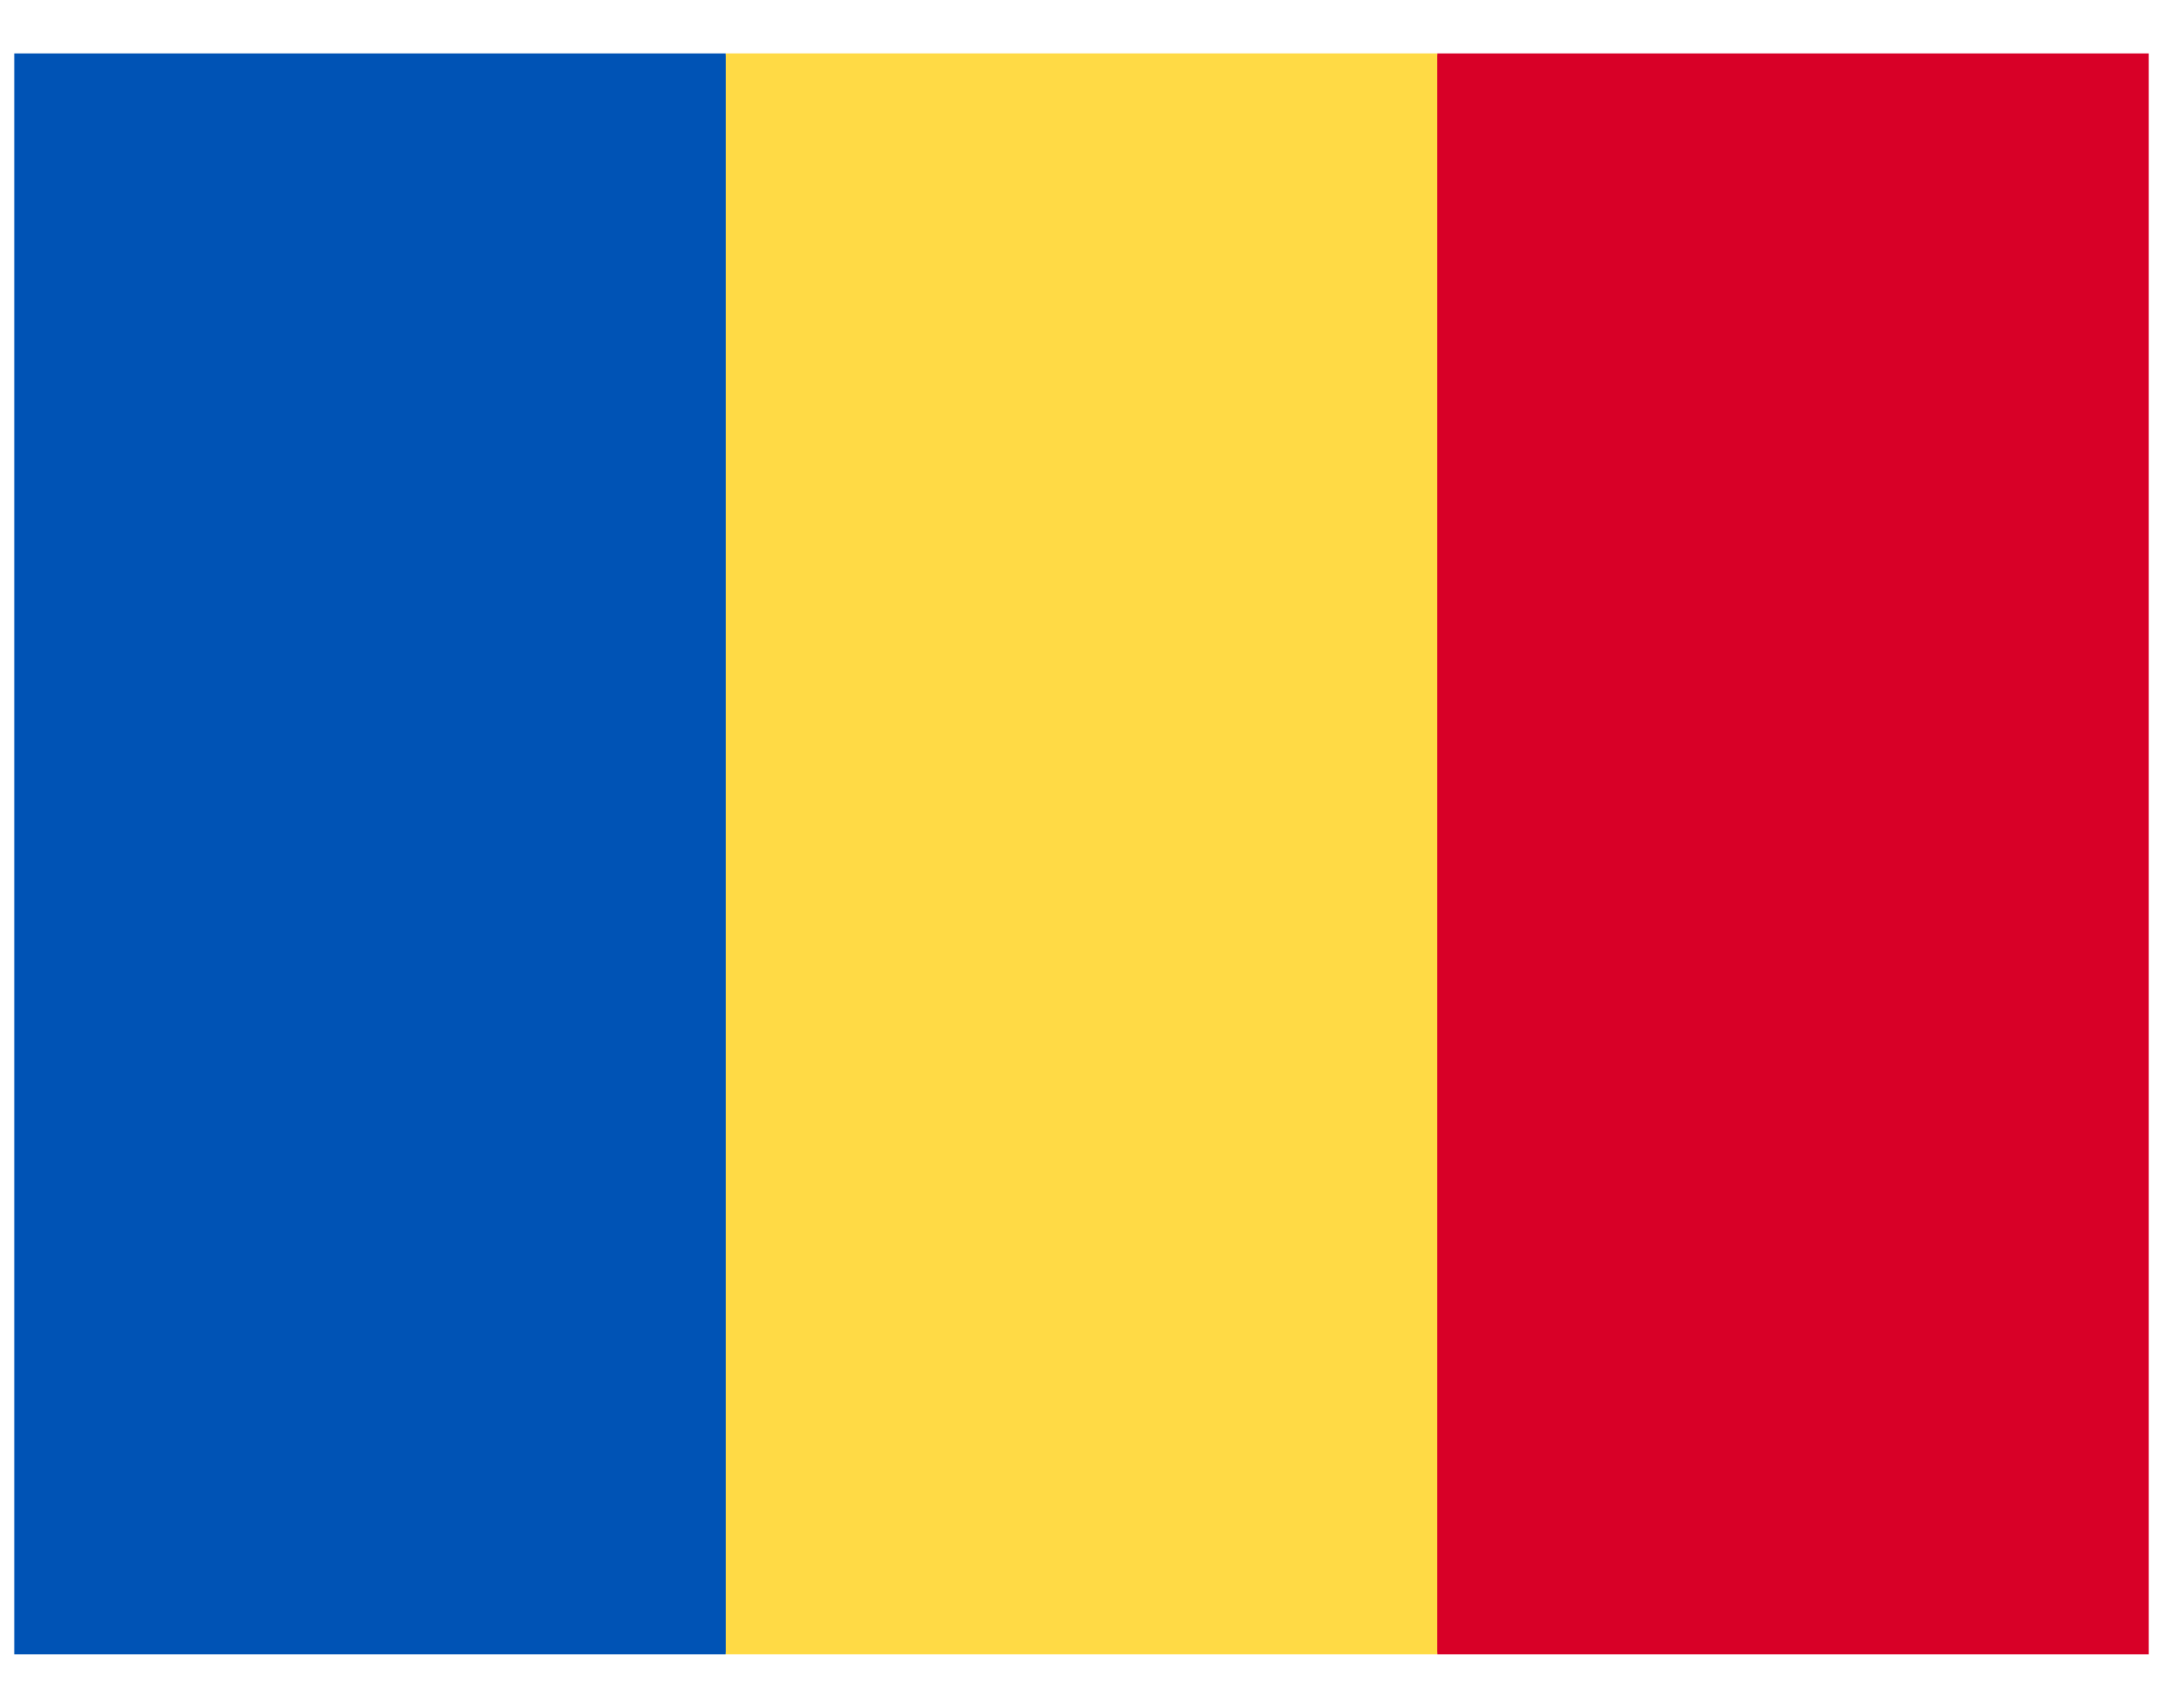
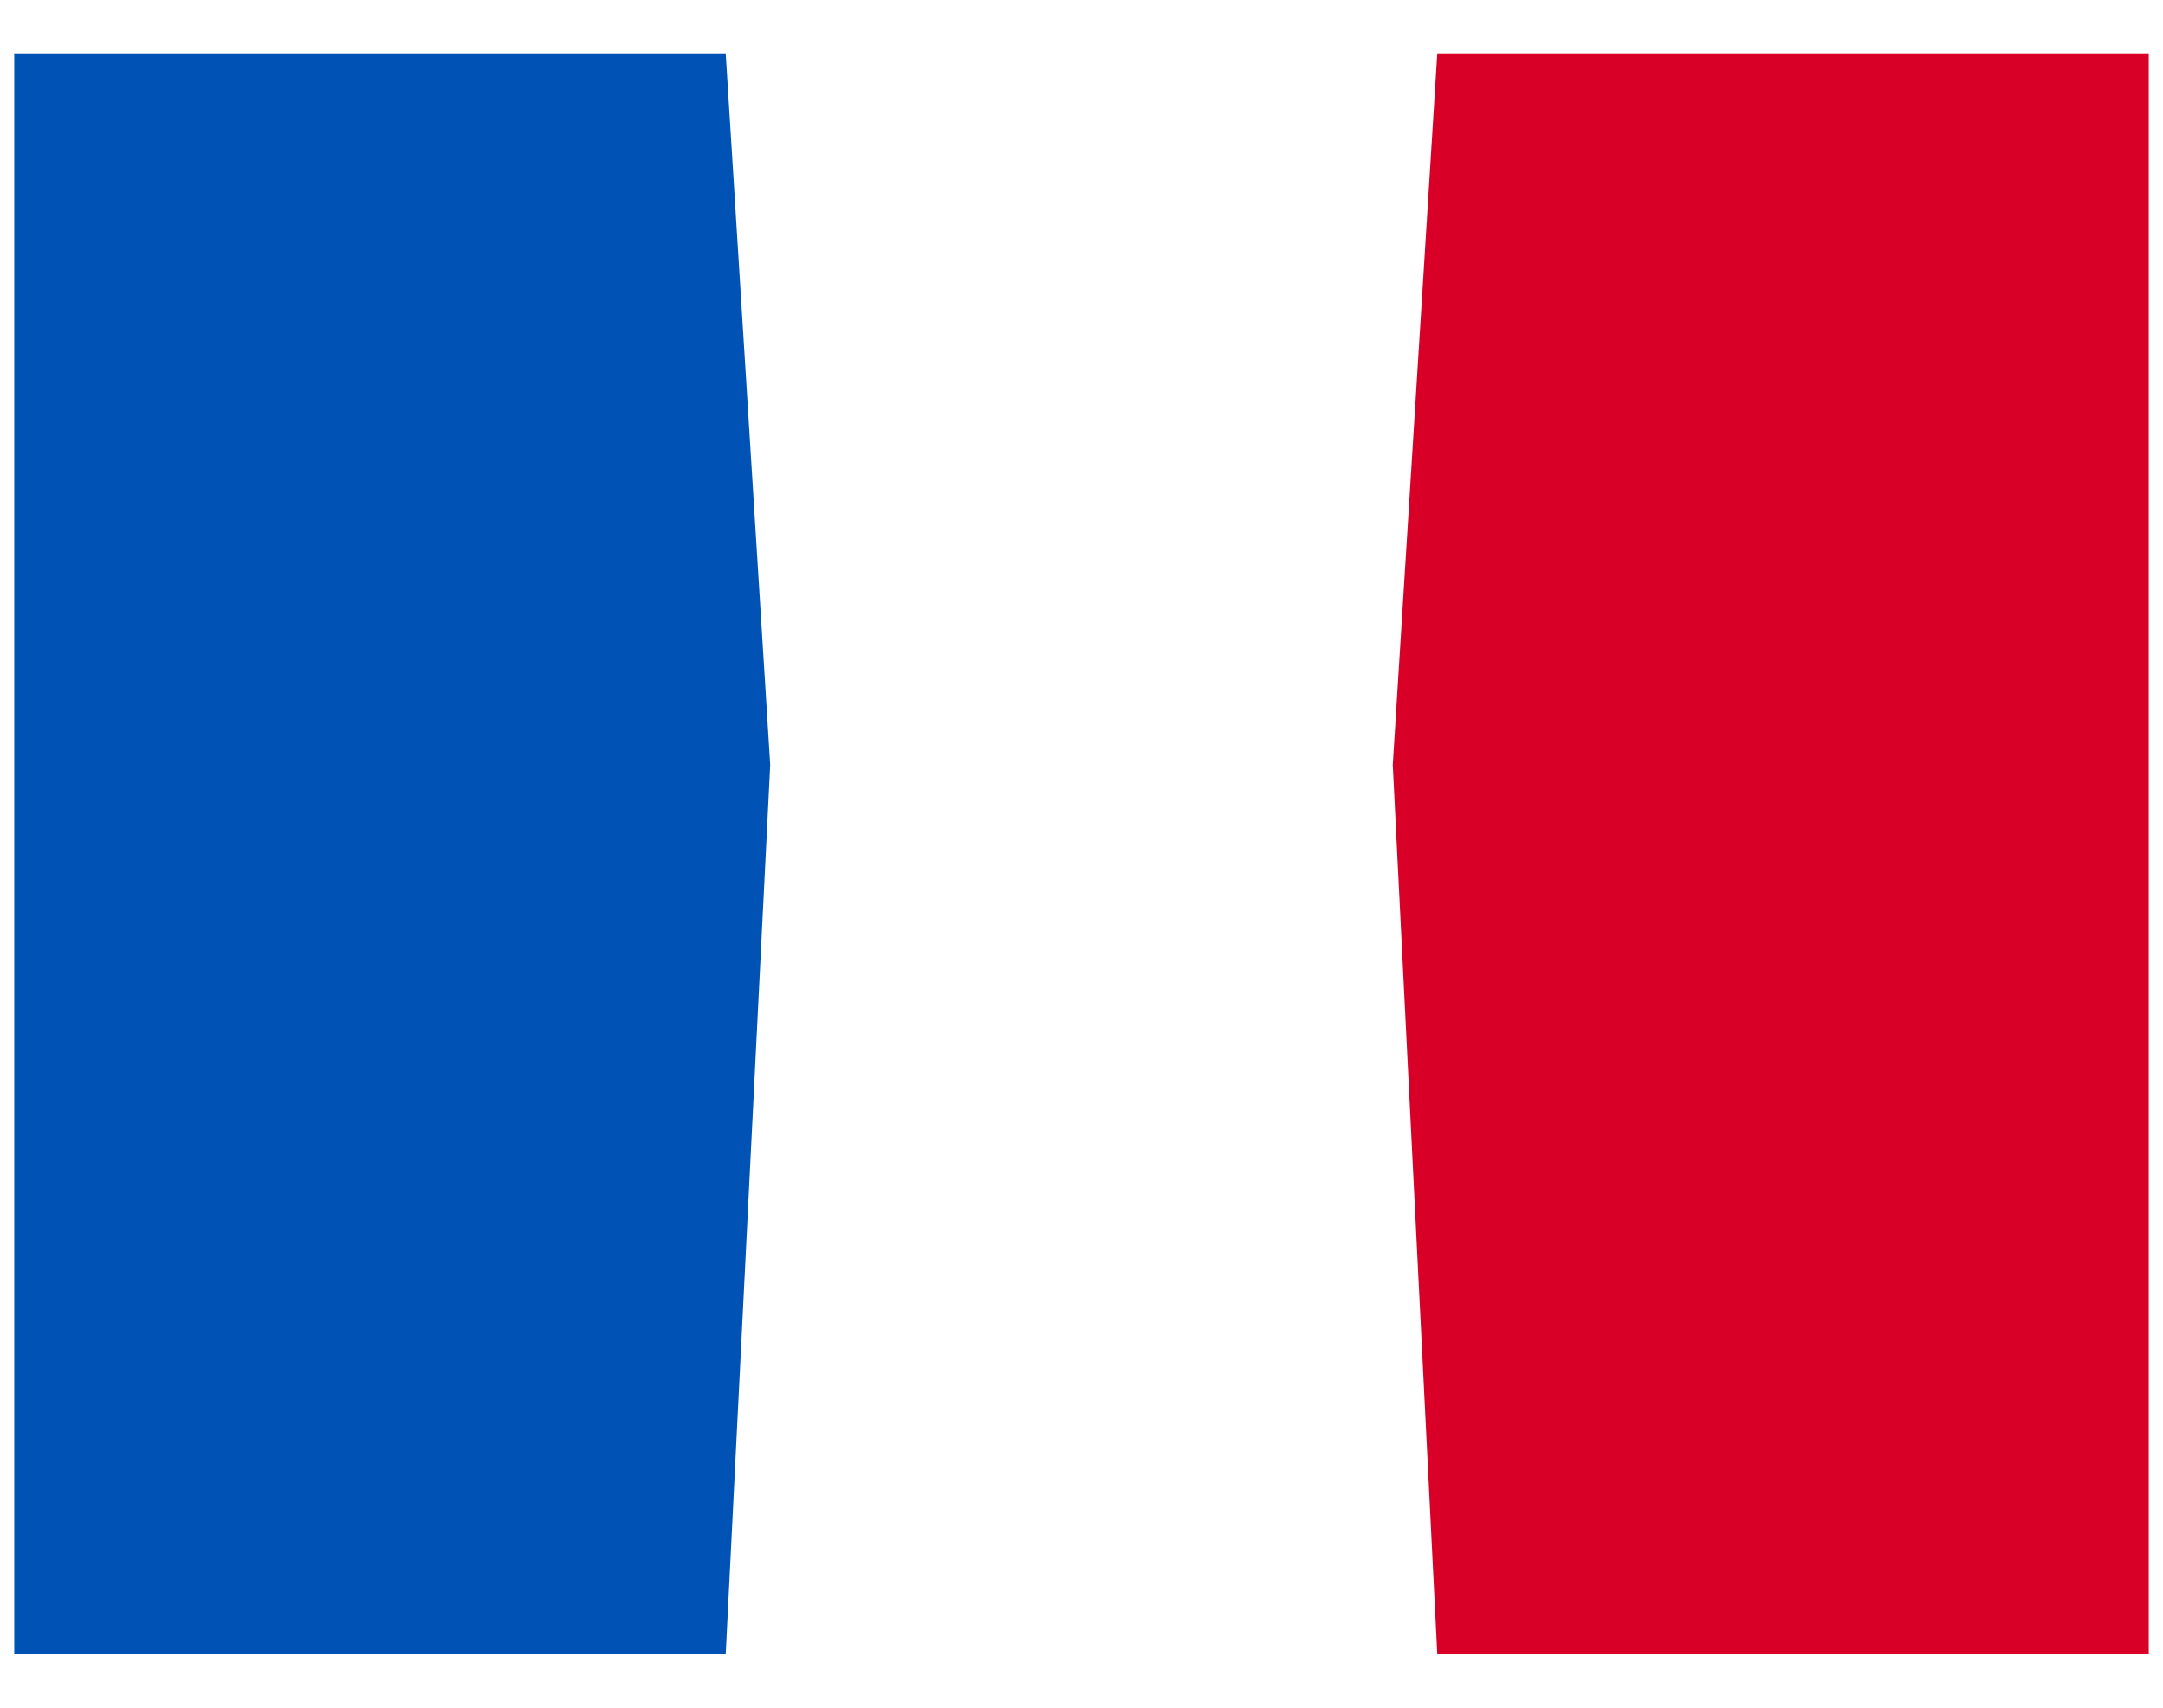
<svg xmlns="http://www.w3.org/2000/svg" width="38" height="30" viewBox="0 0 38 30" fill="none">
-   <path d="M12.75 29.062H0.25V0.938H12.75L13.531 13.438L12.75 29.062Z" fill="#0053B5" />
+   <path d="M12.75 29.062H0.25V0.938H12.75L13.531 13.438Z" fill="#0053B5" />
  <path d="M37.75 29.062H25.25L24.469 13.438L25.25 0.938H37.75V29.062Z" fill="#D80027" />
-   <path d="M12.75 0.938H25.25V29.062H12.75V0.938Z" fill="#FFDA45" />
</svg>